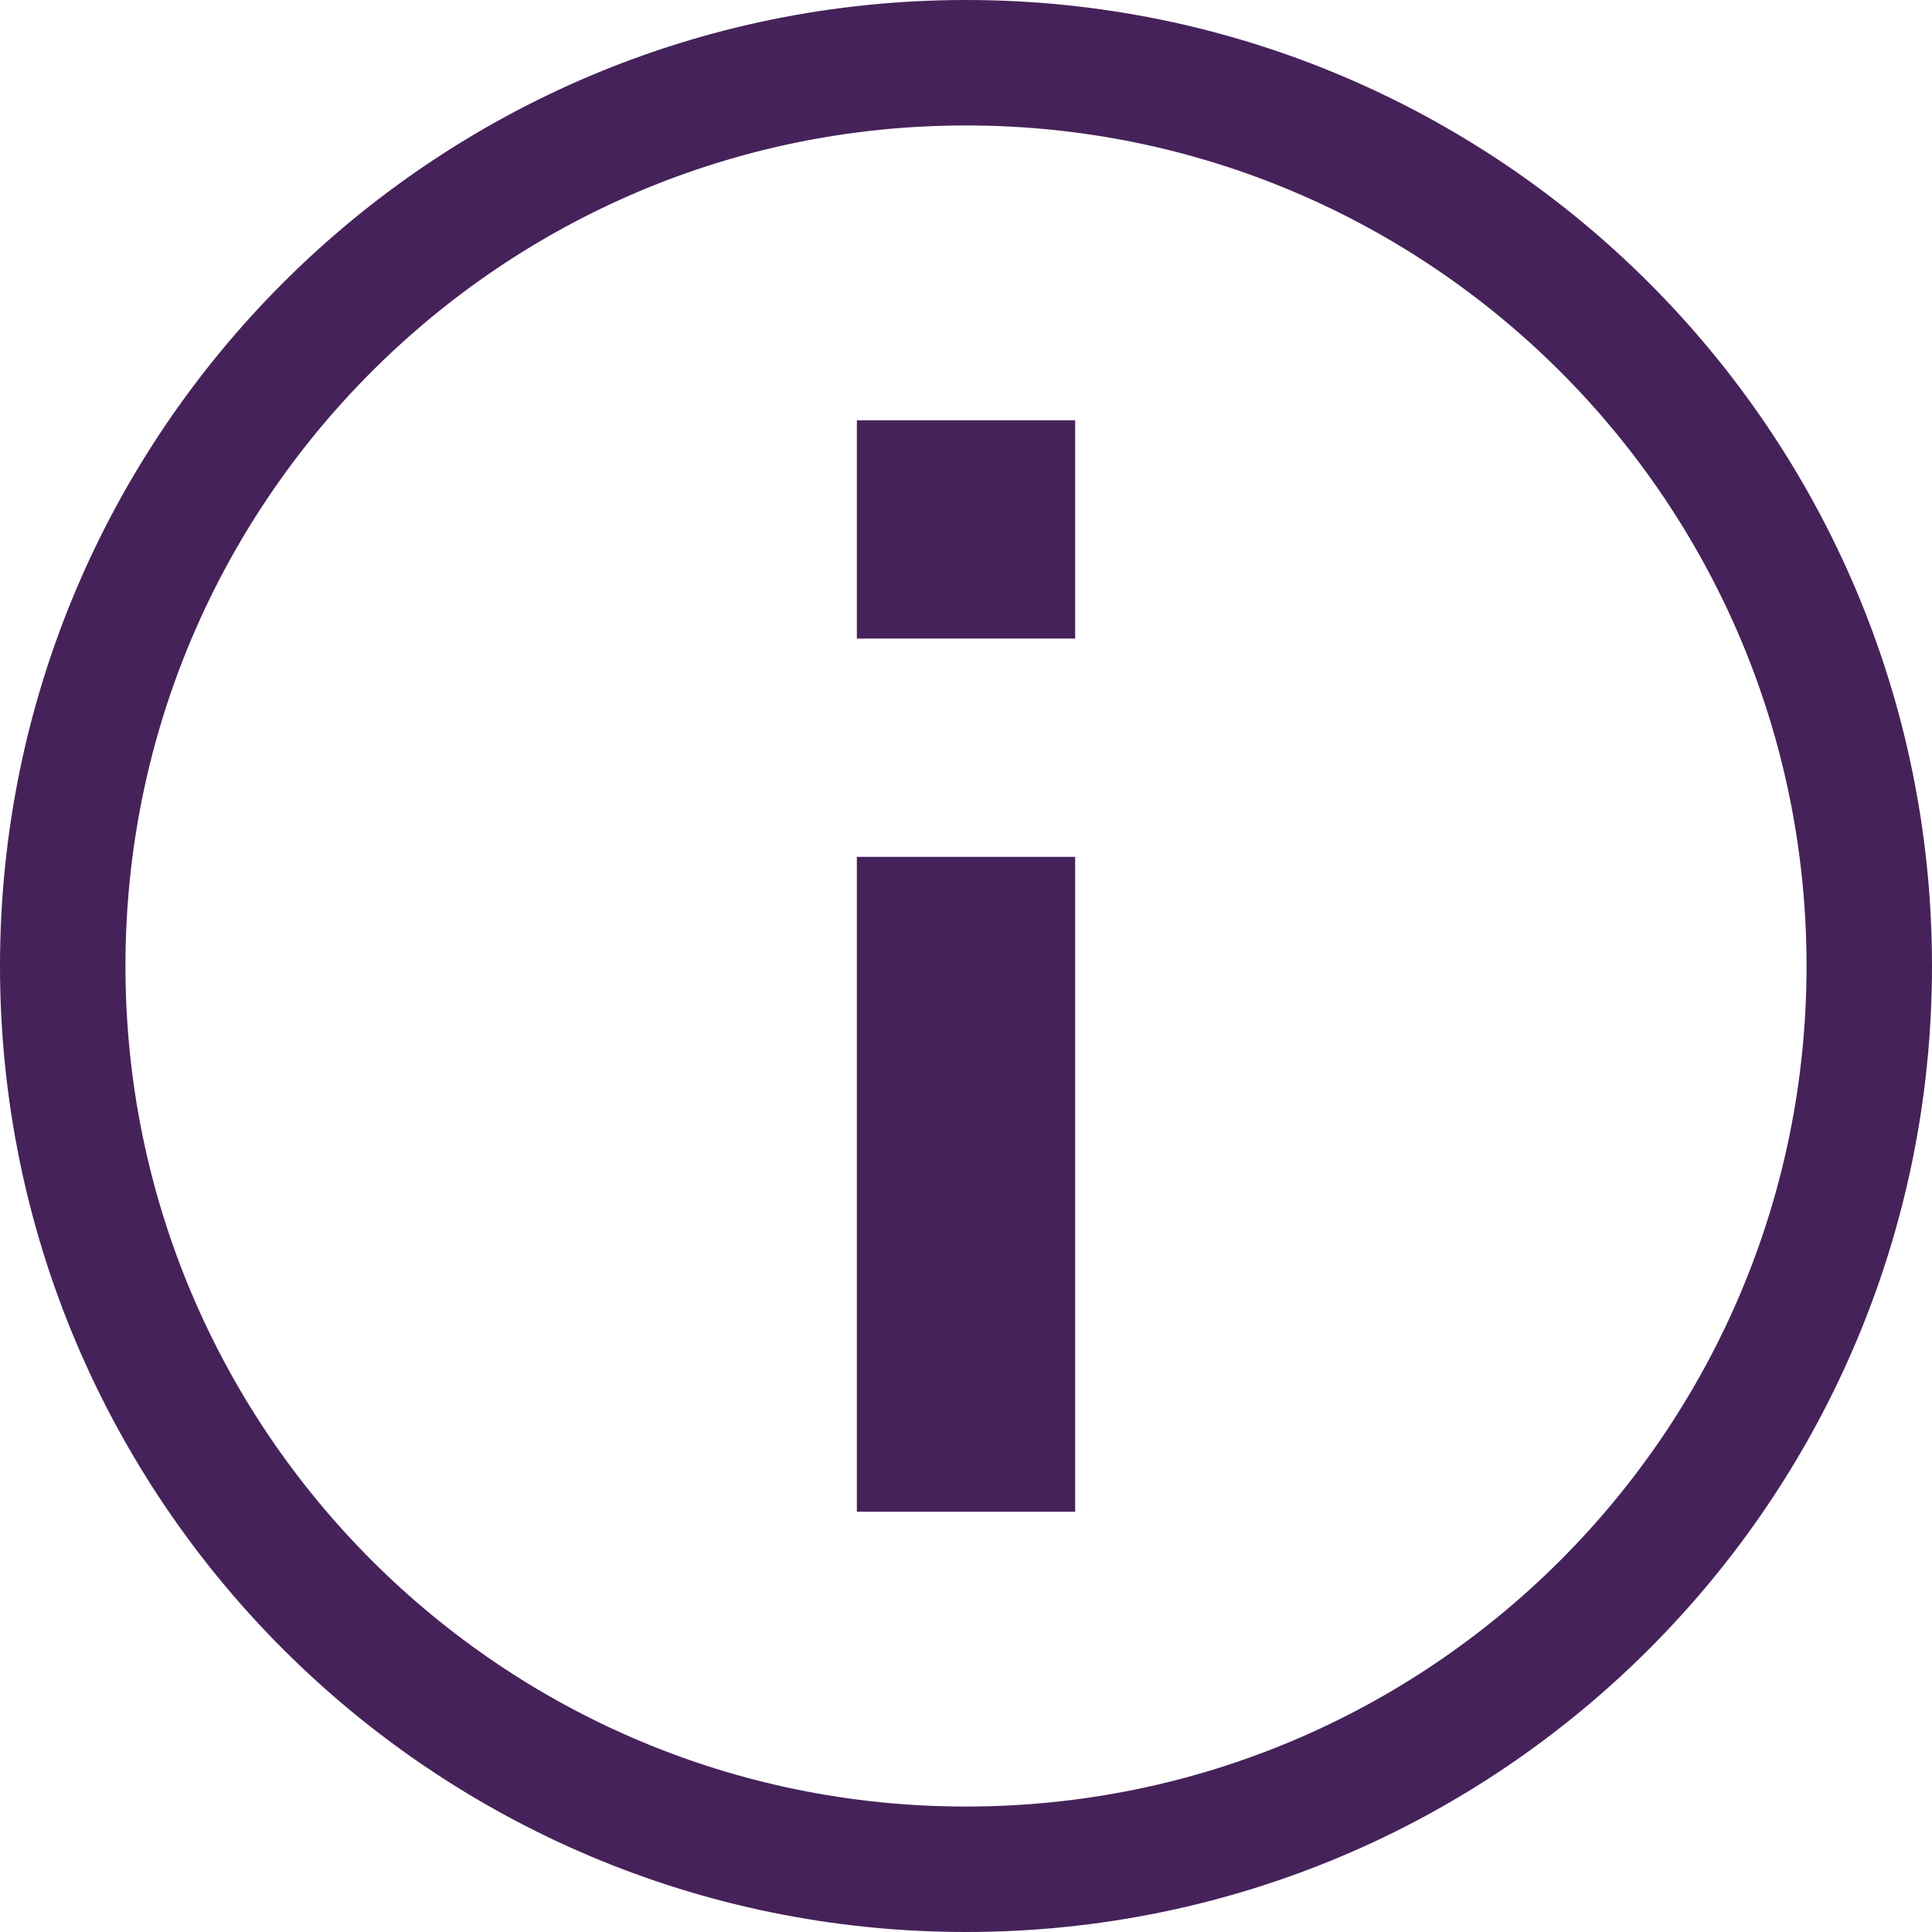
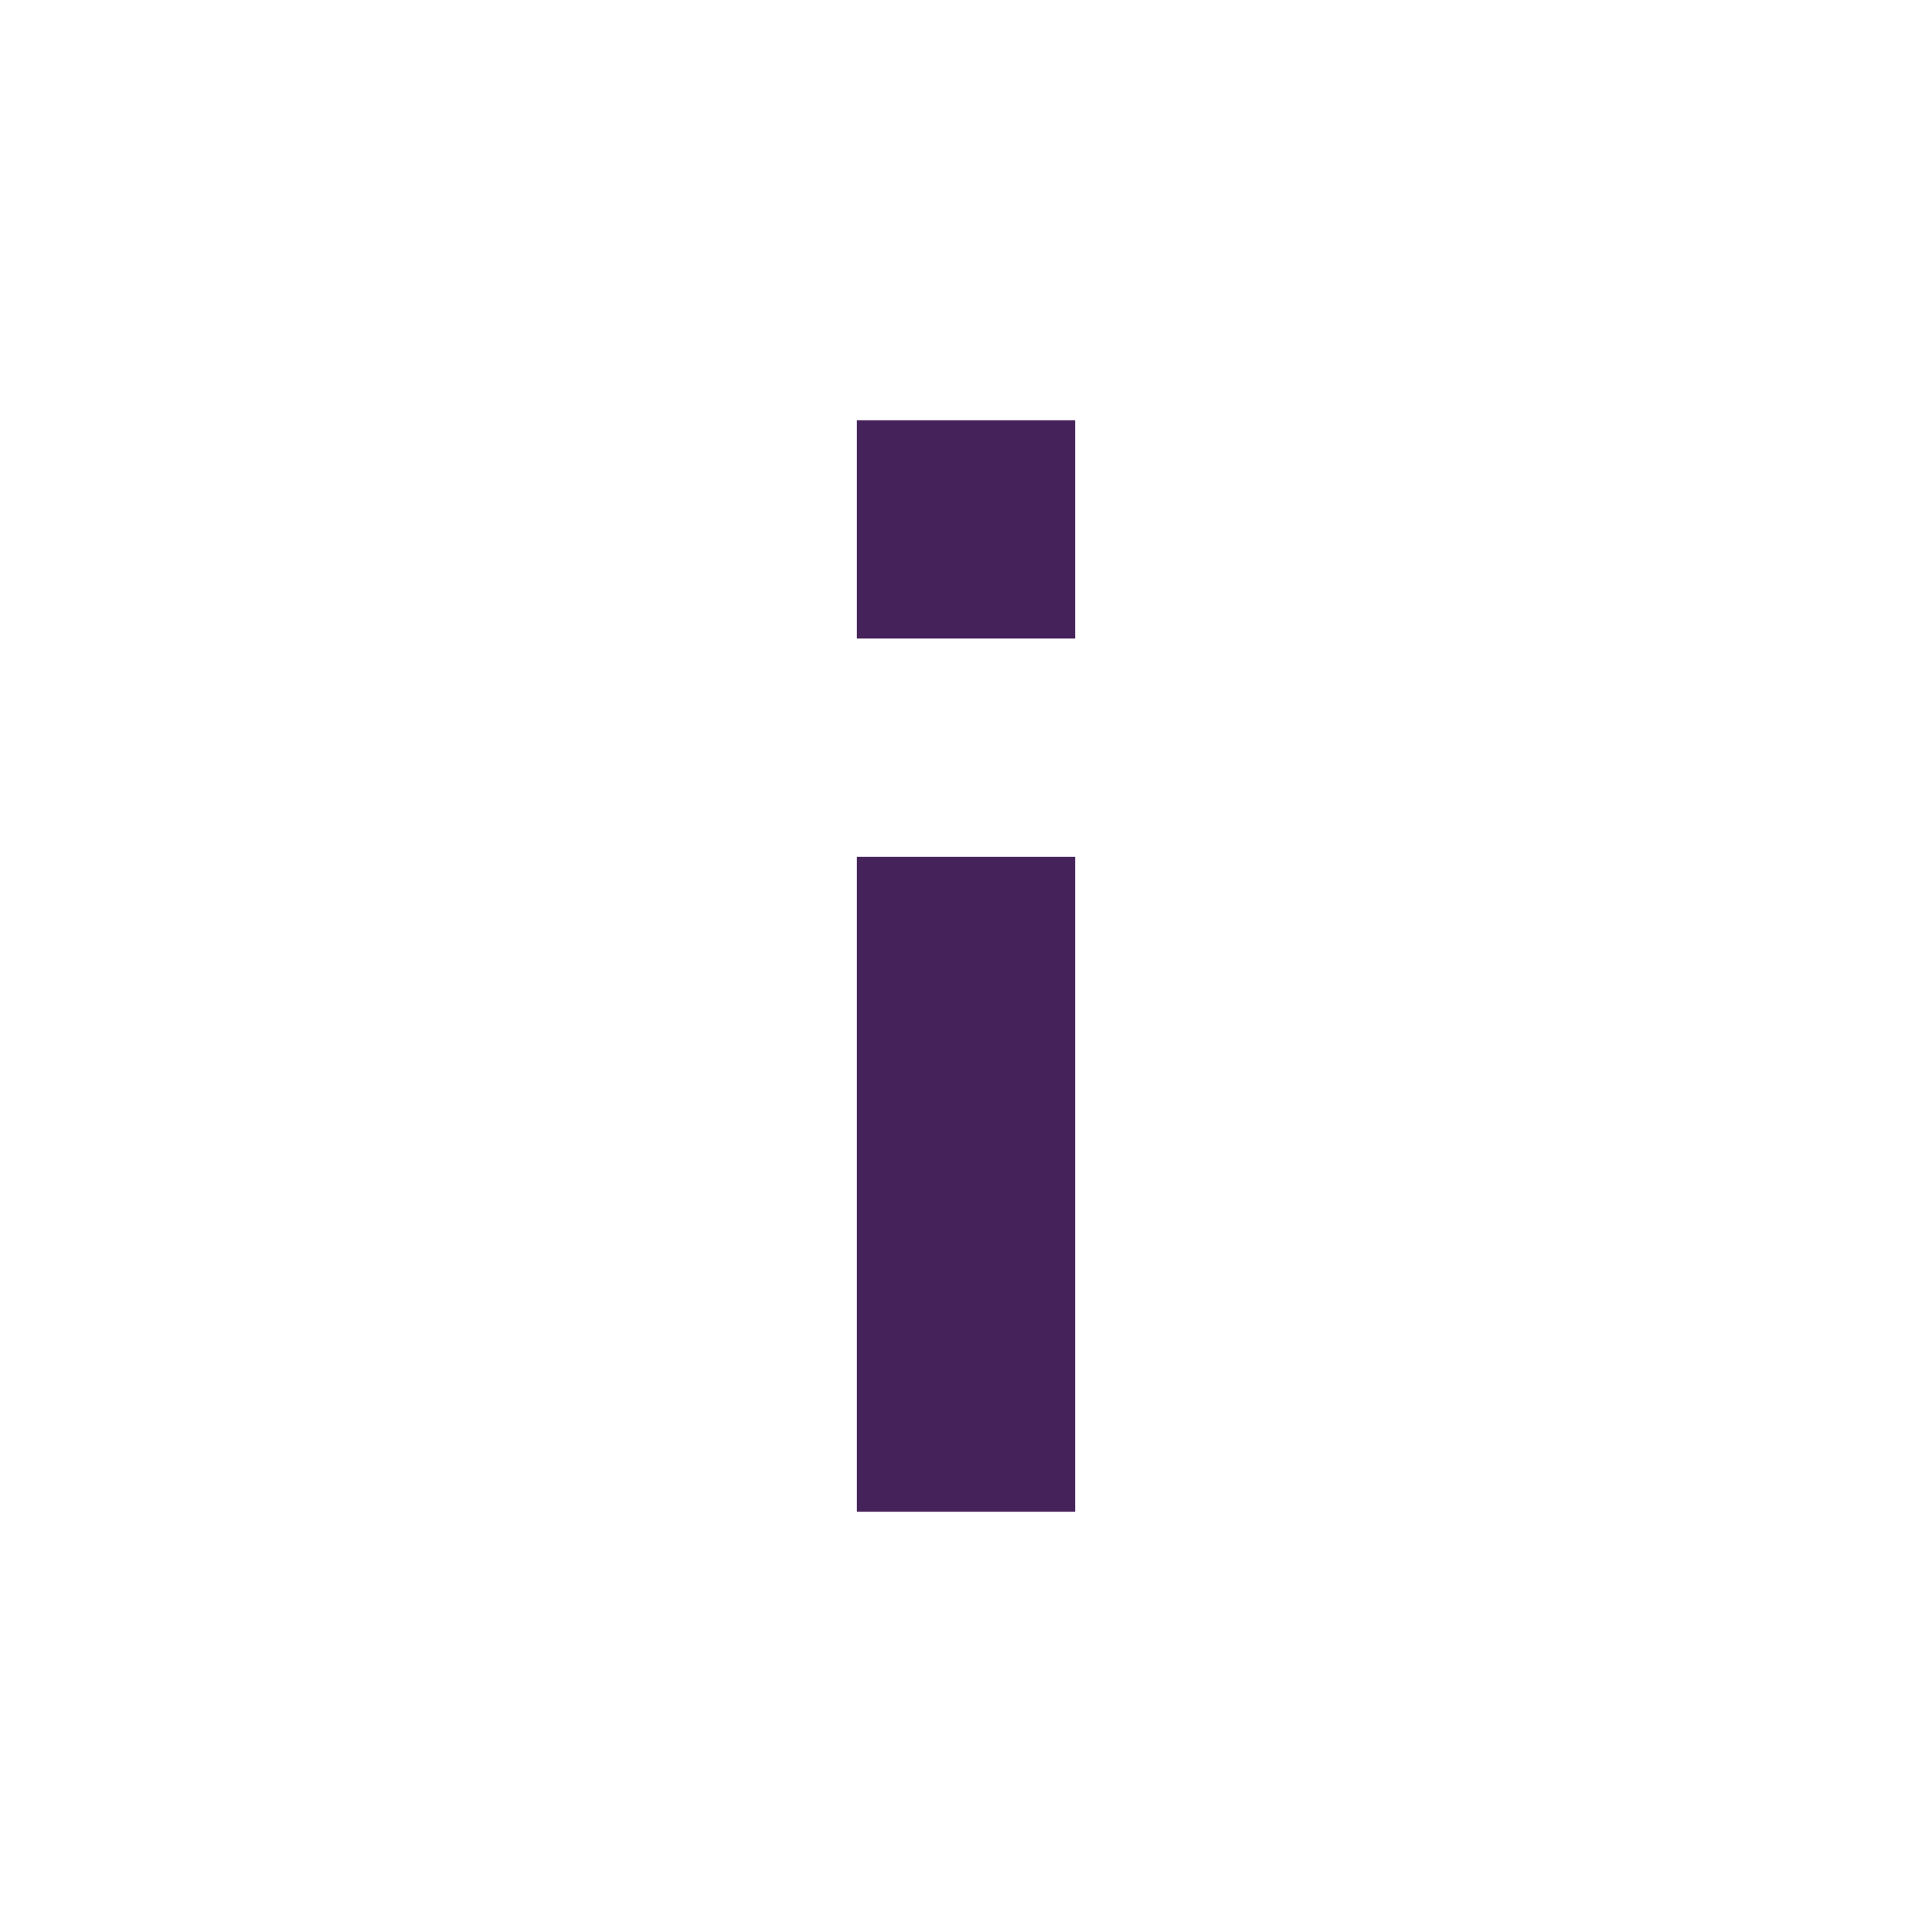
<svg xmlns="http://www.w3.org/2000/svg" width="154" height="154" viewBox="0 0 154 154" fill="none">
  <path d="M68.301 33.5H85.701V50.9H68.301V33.5ZM68.301 68.3H85.701V120.5H68.301V68.3Z" fill="#46225A" />
-   <path d="M77 149C116.765 149 149 116.765 149 77C149 37.236 116.765 5 77 5C37.236 5 5 37.236 5 77C5 116.765 37.236 149 77 149Z" stroke="#46225A" stroke-width="10" stroke-miterlimit="10" />
</svg>